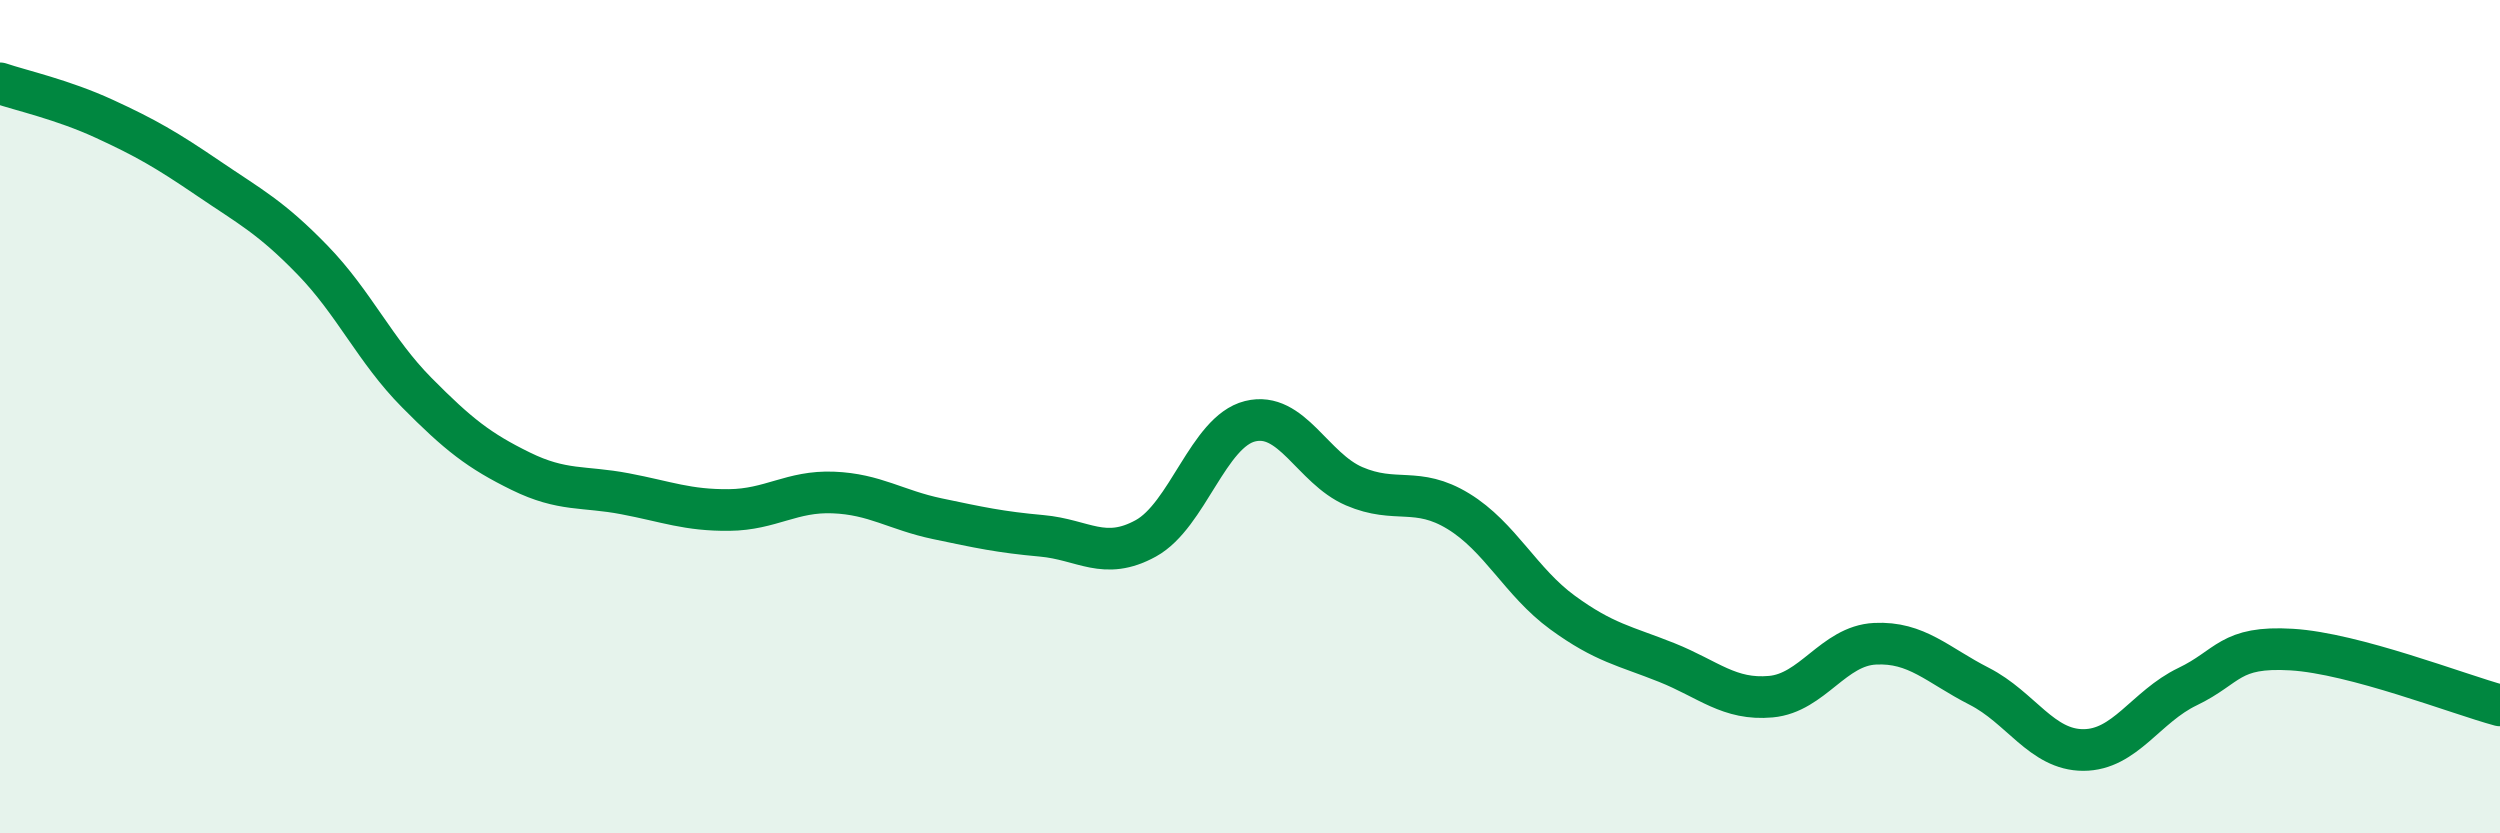
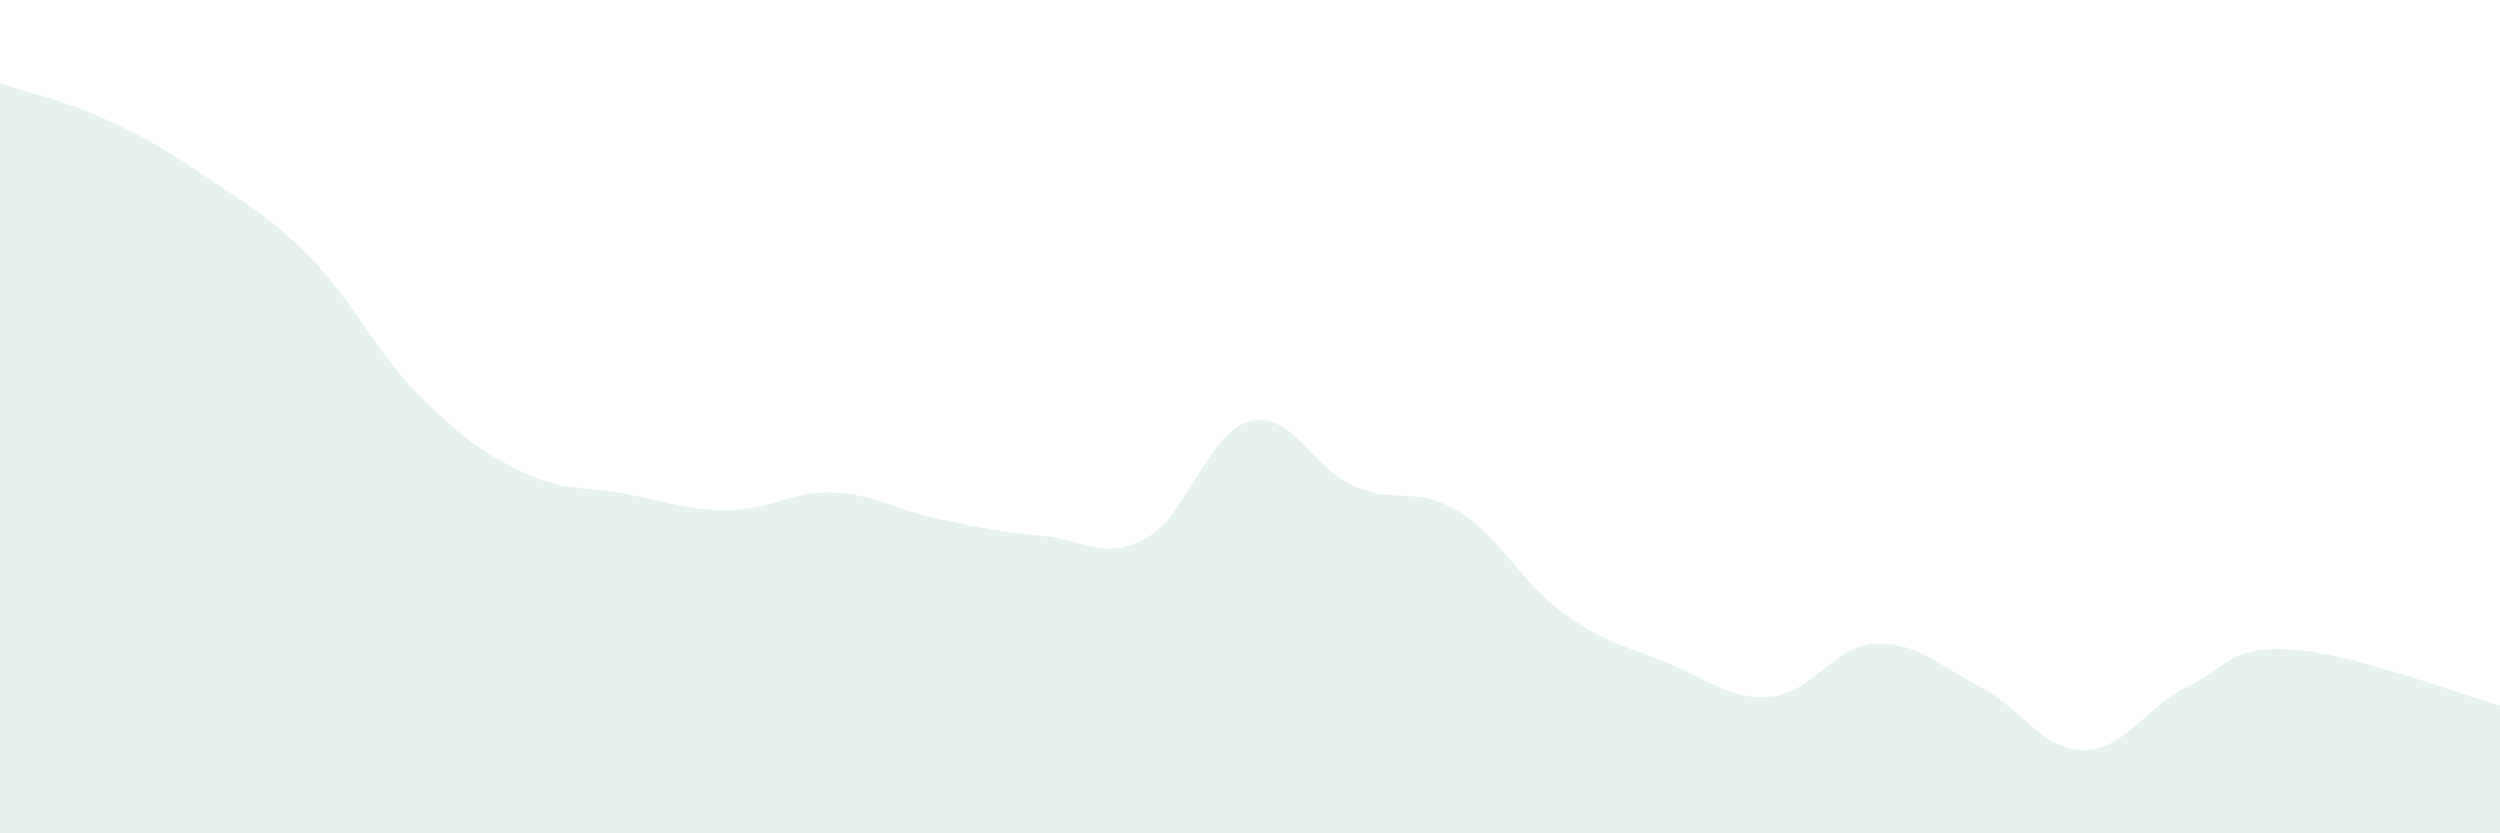
<svg xmlns="http://www.w3.org/2000/svg" width="60" height="20" viewBox="0 0 60 20">
  <path d="M 0,2 C 0.5,2.17 1.5,2.39 2.5,2.85 C 3.5,3.31 4,3.6 5,4.28 C 6,4.96 6.5,5.21 7.5,6.24 C 8.5,7.27 9,8.41 10,9.42 C 11,10.43 11.5,10.82 12.5,11.31 C 13.5,11.8 14,11.66 15,11.85 C 16,12.04 16.5,12.25 17.5,12.24 C 18.5,12.23 19,11.78 20,11.82 C 21,11.86 21.5,12.24 22.5,12.45 C 23.5,12.66 24,12.77 25,12.86 C 26,12.95 26.5,13.47 27.5,12.92 C 28.5,12.37 29,10.36 30,10.11 C 31,9.86 31.5,11.24 32.5,11.67 C 33.5,12.1 34,11.66 35,12.27 C 36,12.88 36.5,13.97 37.5,14.7 C 38.5,15.43 39,15.5 40,15.9 C 41,16.3 41.5,16.81 42.5,16.72 C 43.5,16.63 44,15.5 45,15.45 C 46,15.4 46.5,15.96 47.5,16.47 C 48.5,16.98 49,18 50,18 C 51,18 51.5,16.96 52.5,16.48 C 53.5,16 53.5,15.5 55,15.59 C 56.5,15.68 59,16.66 60,16.93L60 20L0 20Z" fill="#008740" opacity="0.1" stroke-linecap="round" stroke-linejoin="round" />
-   <path d="M 0,2 C 0.5,2.17 1.5,2.39 2.5,2.85 C 3.5,3.31 4,3.6 5,4.28 C 6,4.96 6.5,5.21 7.5,6.24 C 8.5,7.27 9,8.41 10,9.42 C 11,10.43 11.5,10.82 12.5,11.31 C 13.5,11.8 14,11.66 15,11.85 C 16,12.04 16.5,12.25 17.5,12.24 C 18.5,12.23 19,11.78 20,11.82 C 21,11.86 21.5,12.24 22.5,12.45 C 23.5,12.66 24,12.77 25,12.86 C 26,12.95 26.5,13.47 27.5,12.92 C 28.5,12.37 29,10.36 30,10.11 C 31,9.86 31.5,11.24 32.5,11.67 C 33.5,12.1 34,11.66 35,12.27 C 36,12.88 36.5,13.97 37.5,14.7 C 38.5,15.43 39,15.5 40,15.9 C 41,16.3 41.5,16.81 42.5,16.72 C 43.5,16.63 44,15.5 45,15.45 C 46,15.4 46.5,15.96 47.5,16.47 C 48.5,16.98 49,18 50,18 C 51,18 51.5,16.96 52.5,16.48 C 53.5,16 53.5,15.5 55,15.59 C 56.5,15.68 59,16.66 60,16.93" stroke="#008740" stroke-width="1" fill="none" stroke-linecap="round" stroke-linejoin="round" />
</svg>